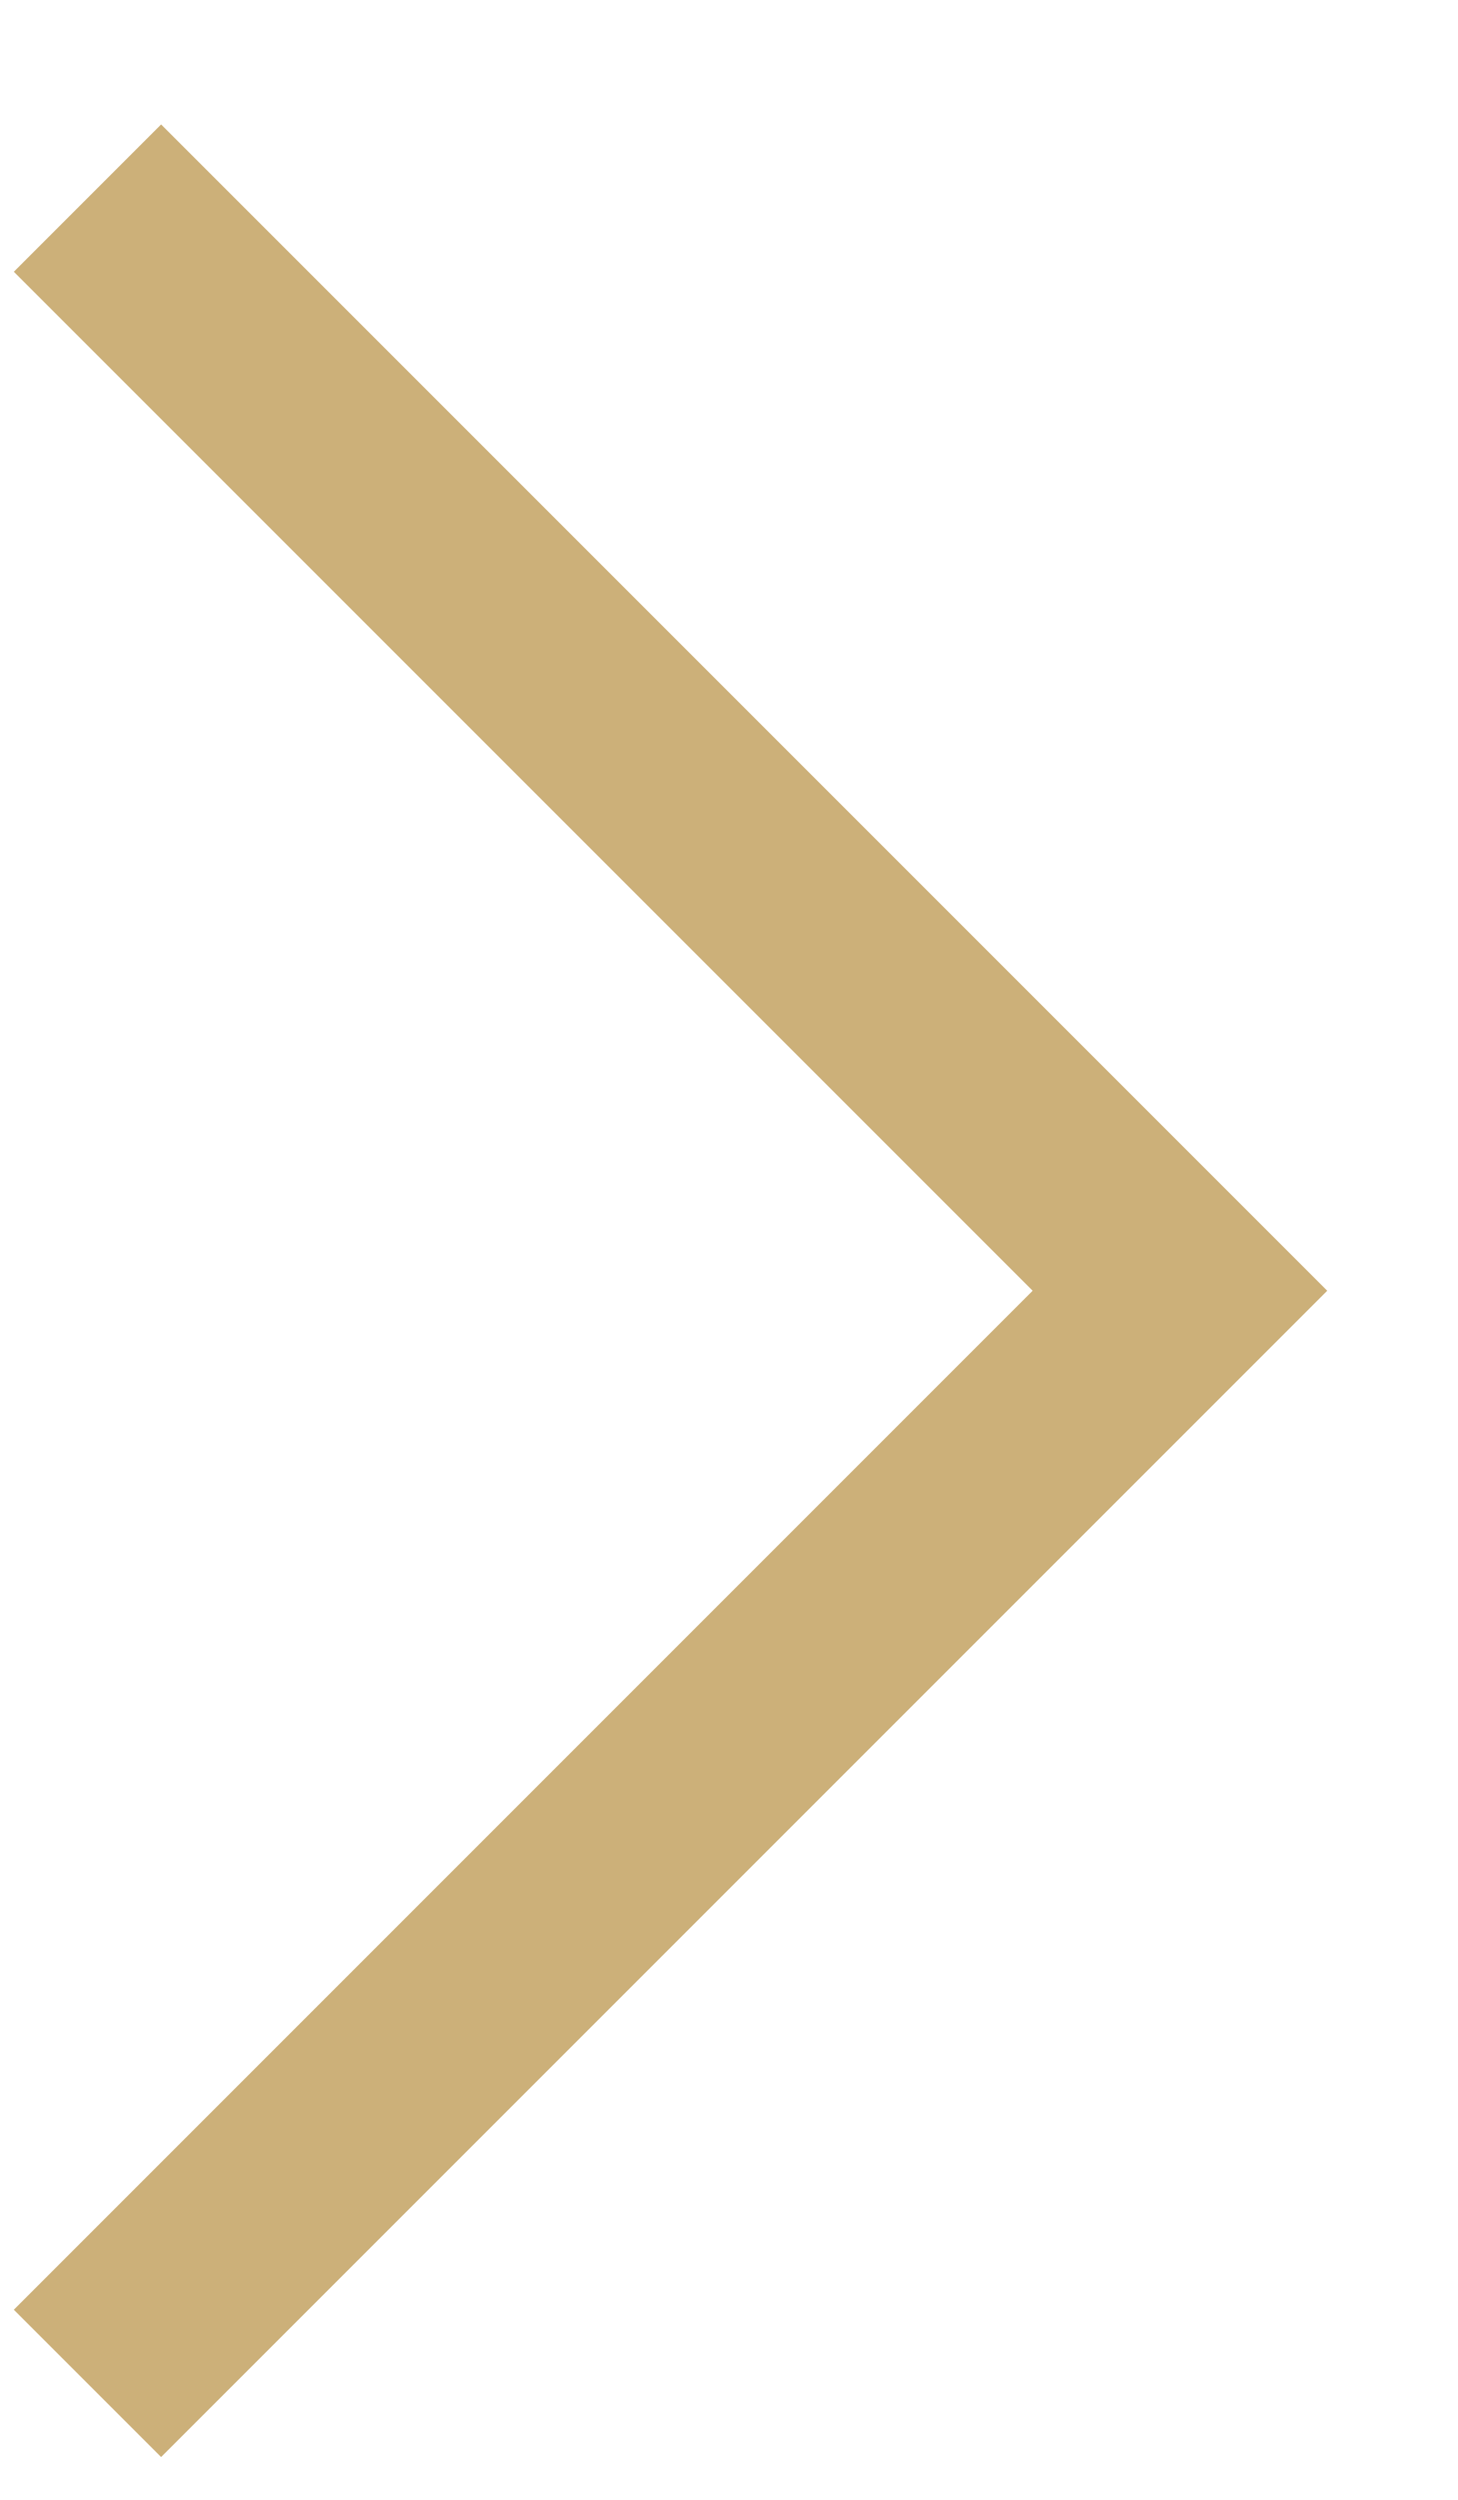
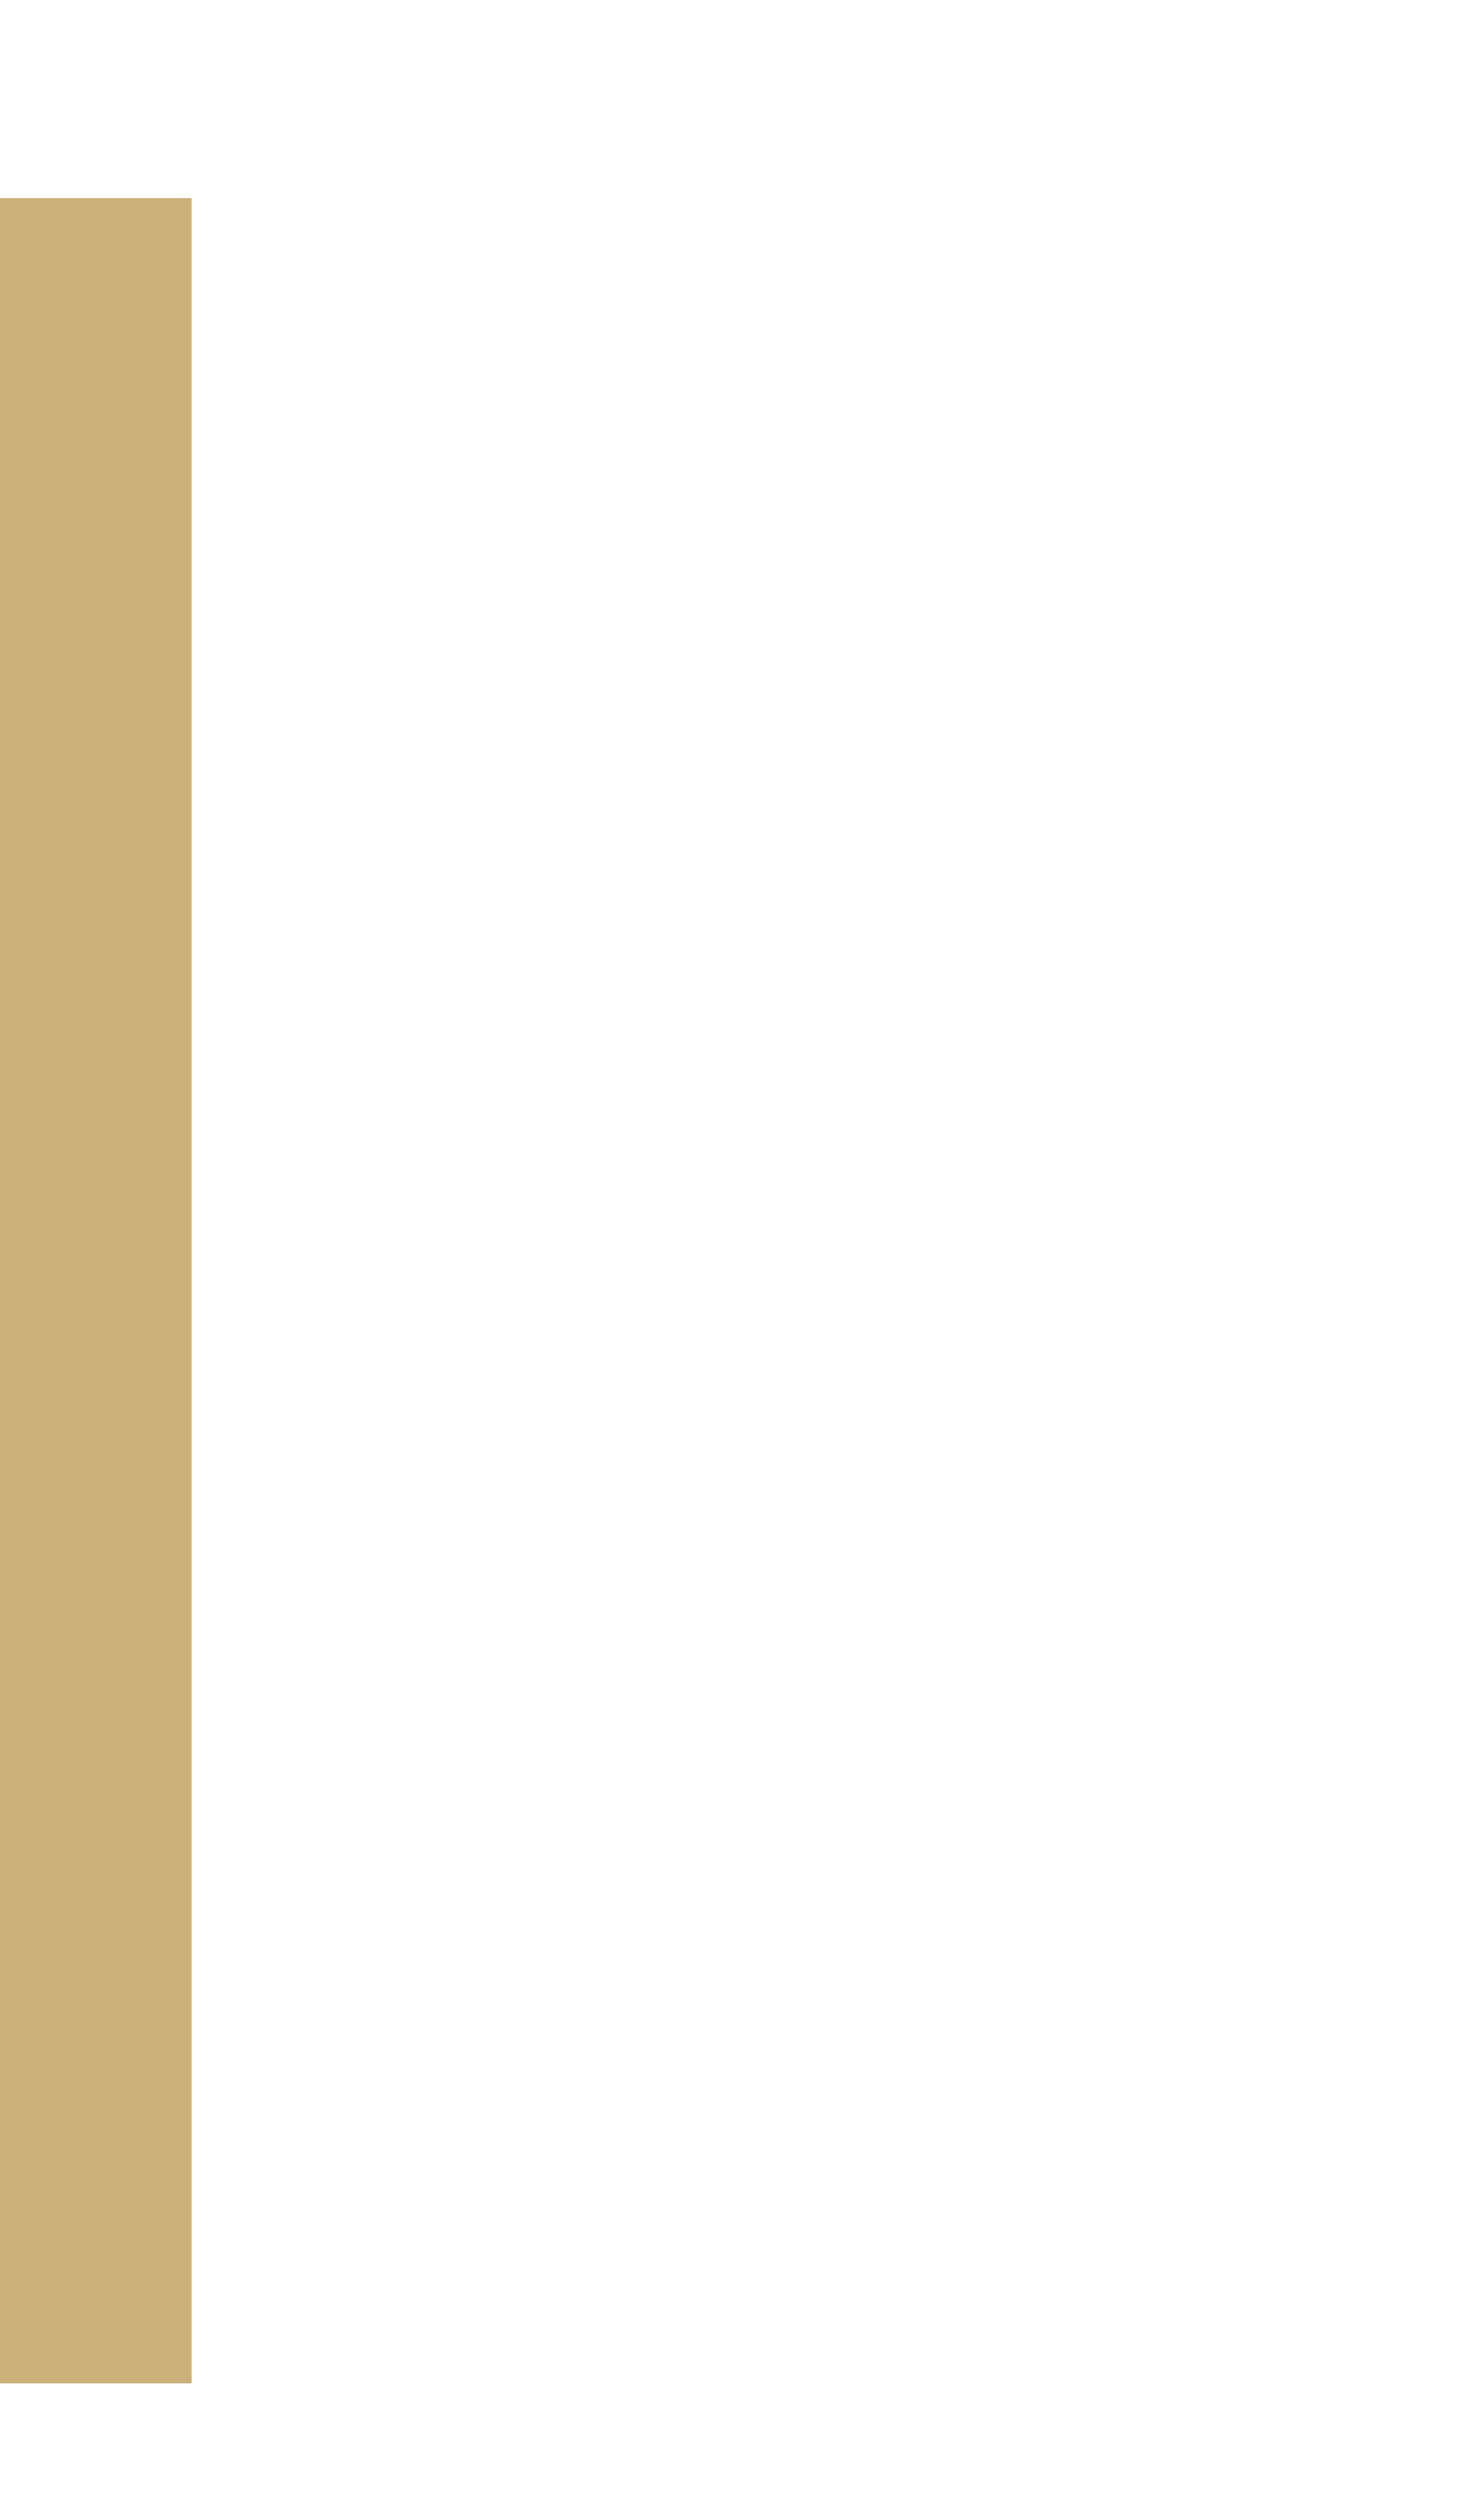
<svg xmlns="http://www.w3.org/2000/svg" width="7" height="12" viewBox="0 0 7 12" fill="none">
-   <path d="M0.42 0.951L5.665 6.196L0.42 11.441" stroke="#CCB079" />
+   <path d="M0.42 0.951L0.42 11.441" stroke="#CCB079" />
</svg>